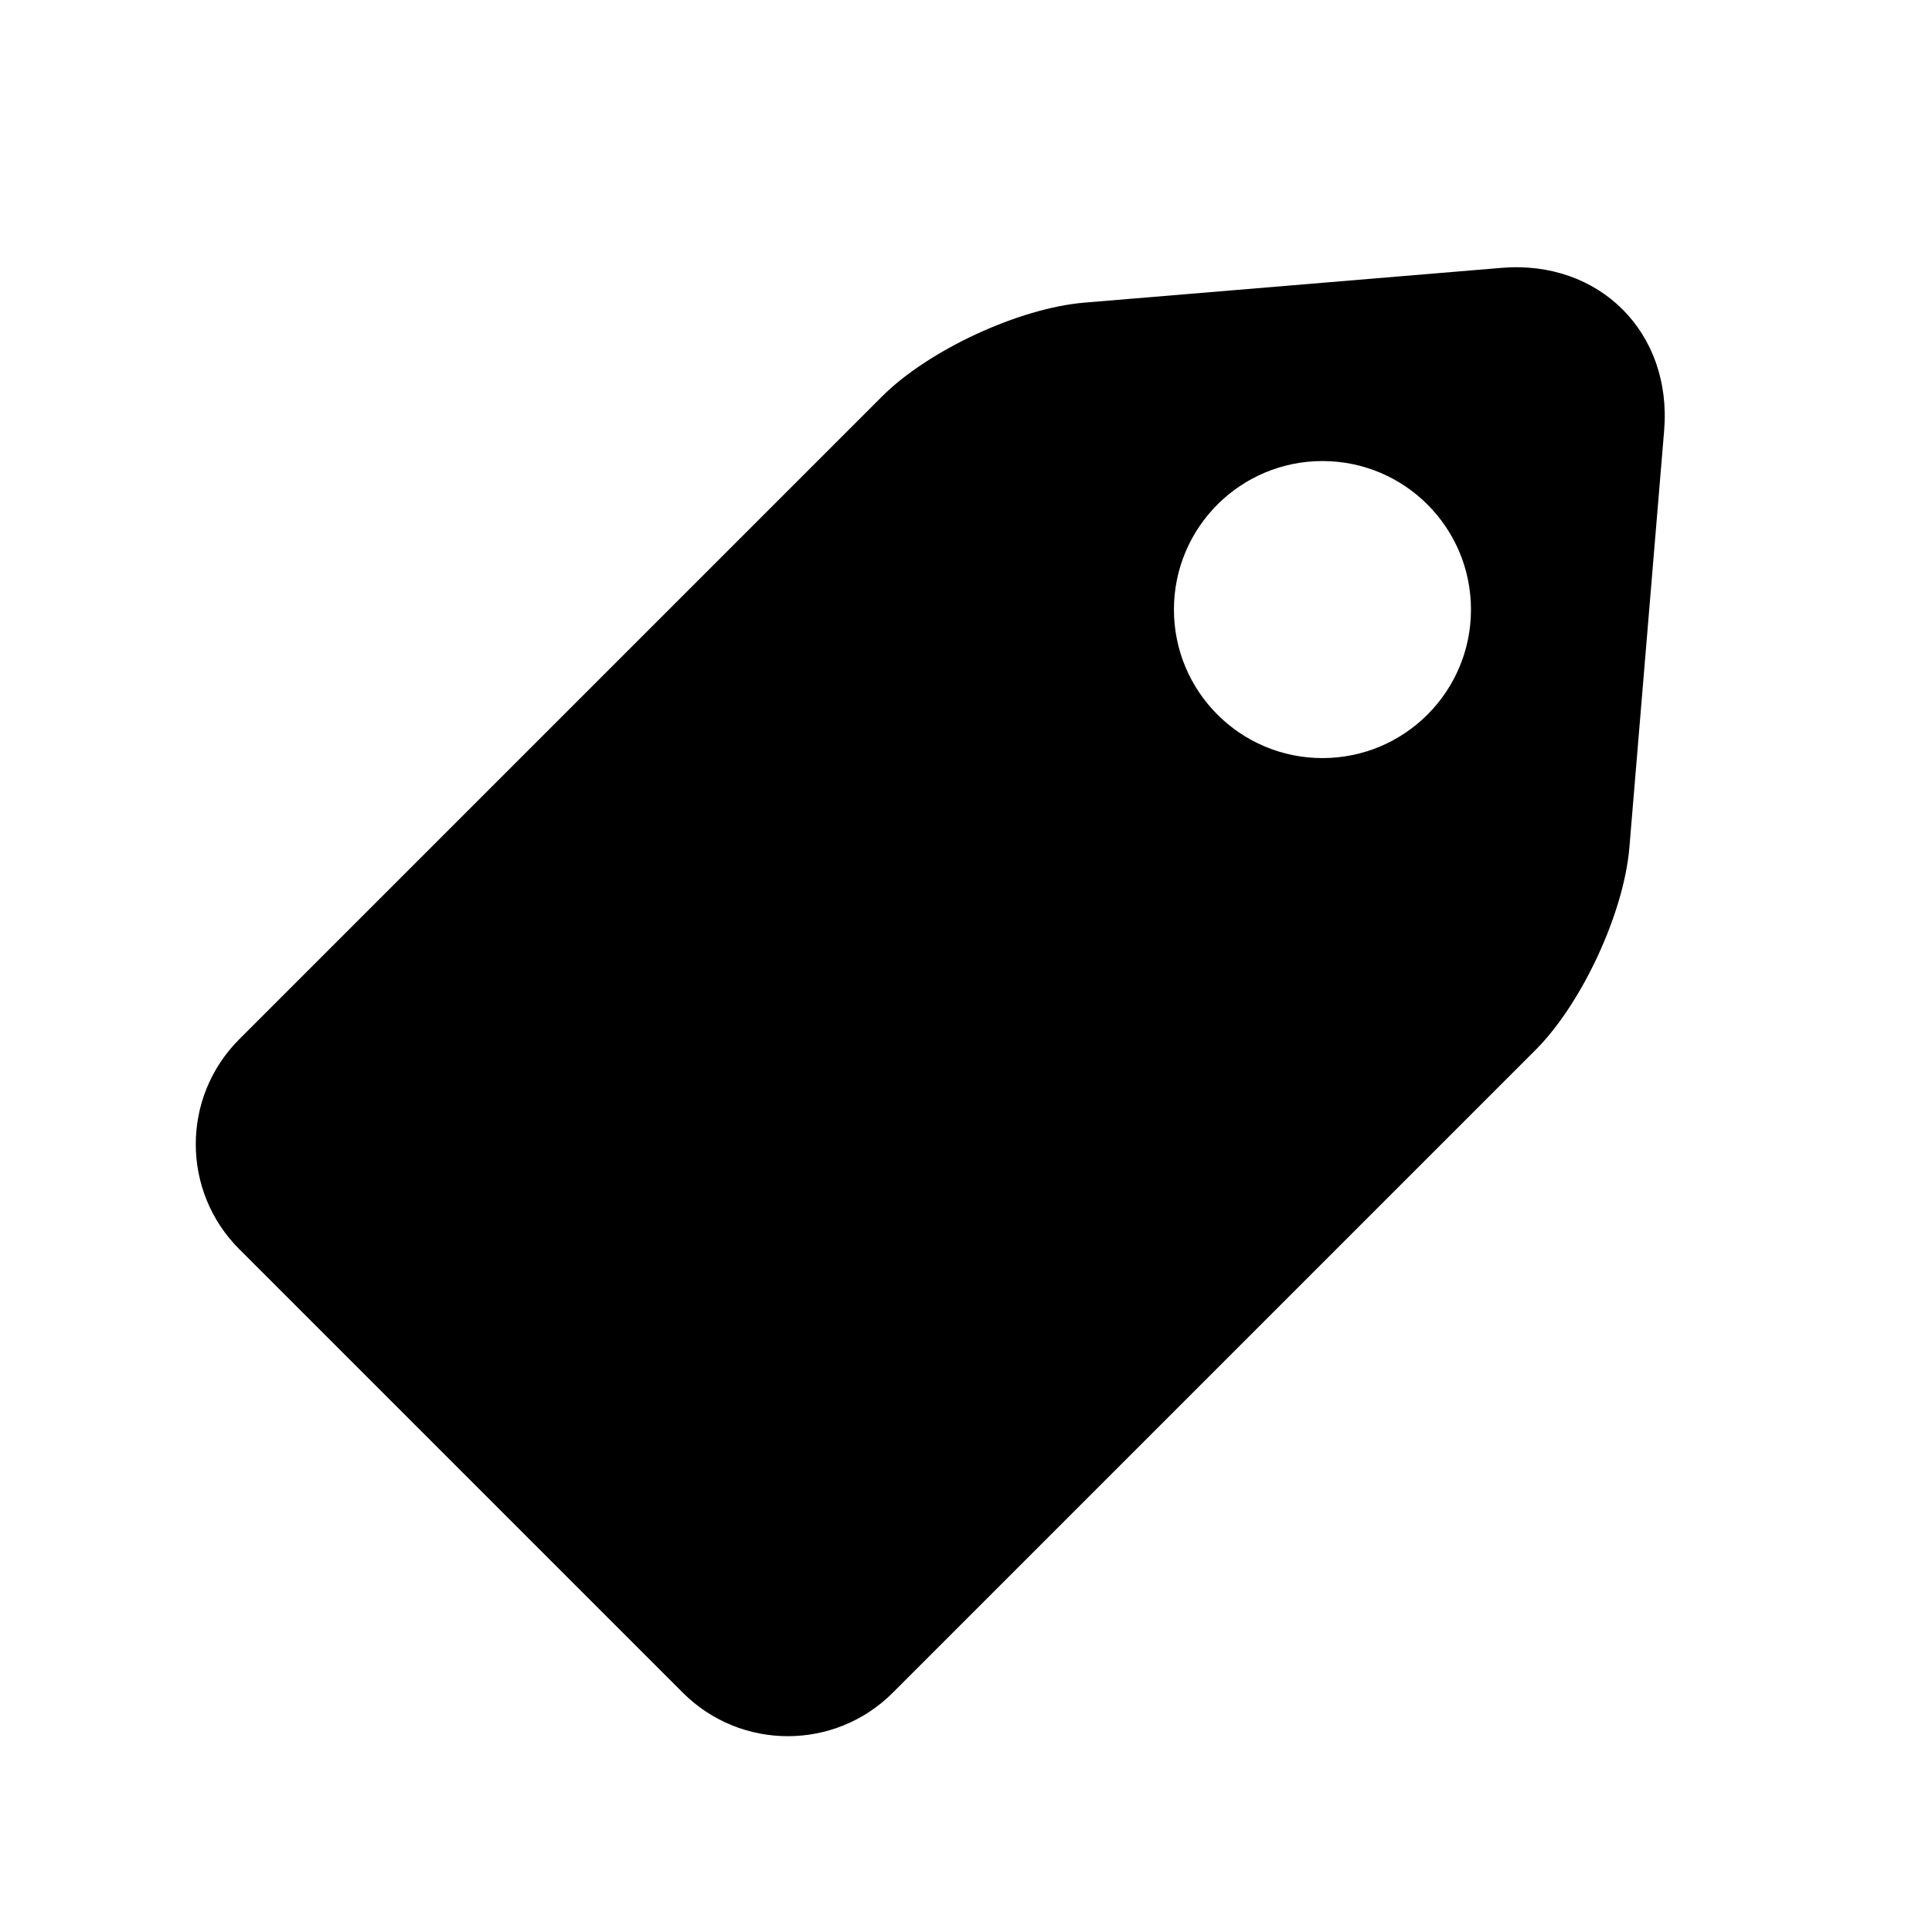
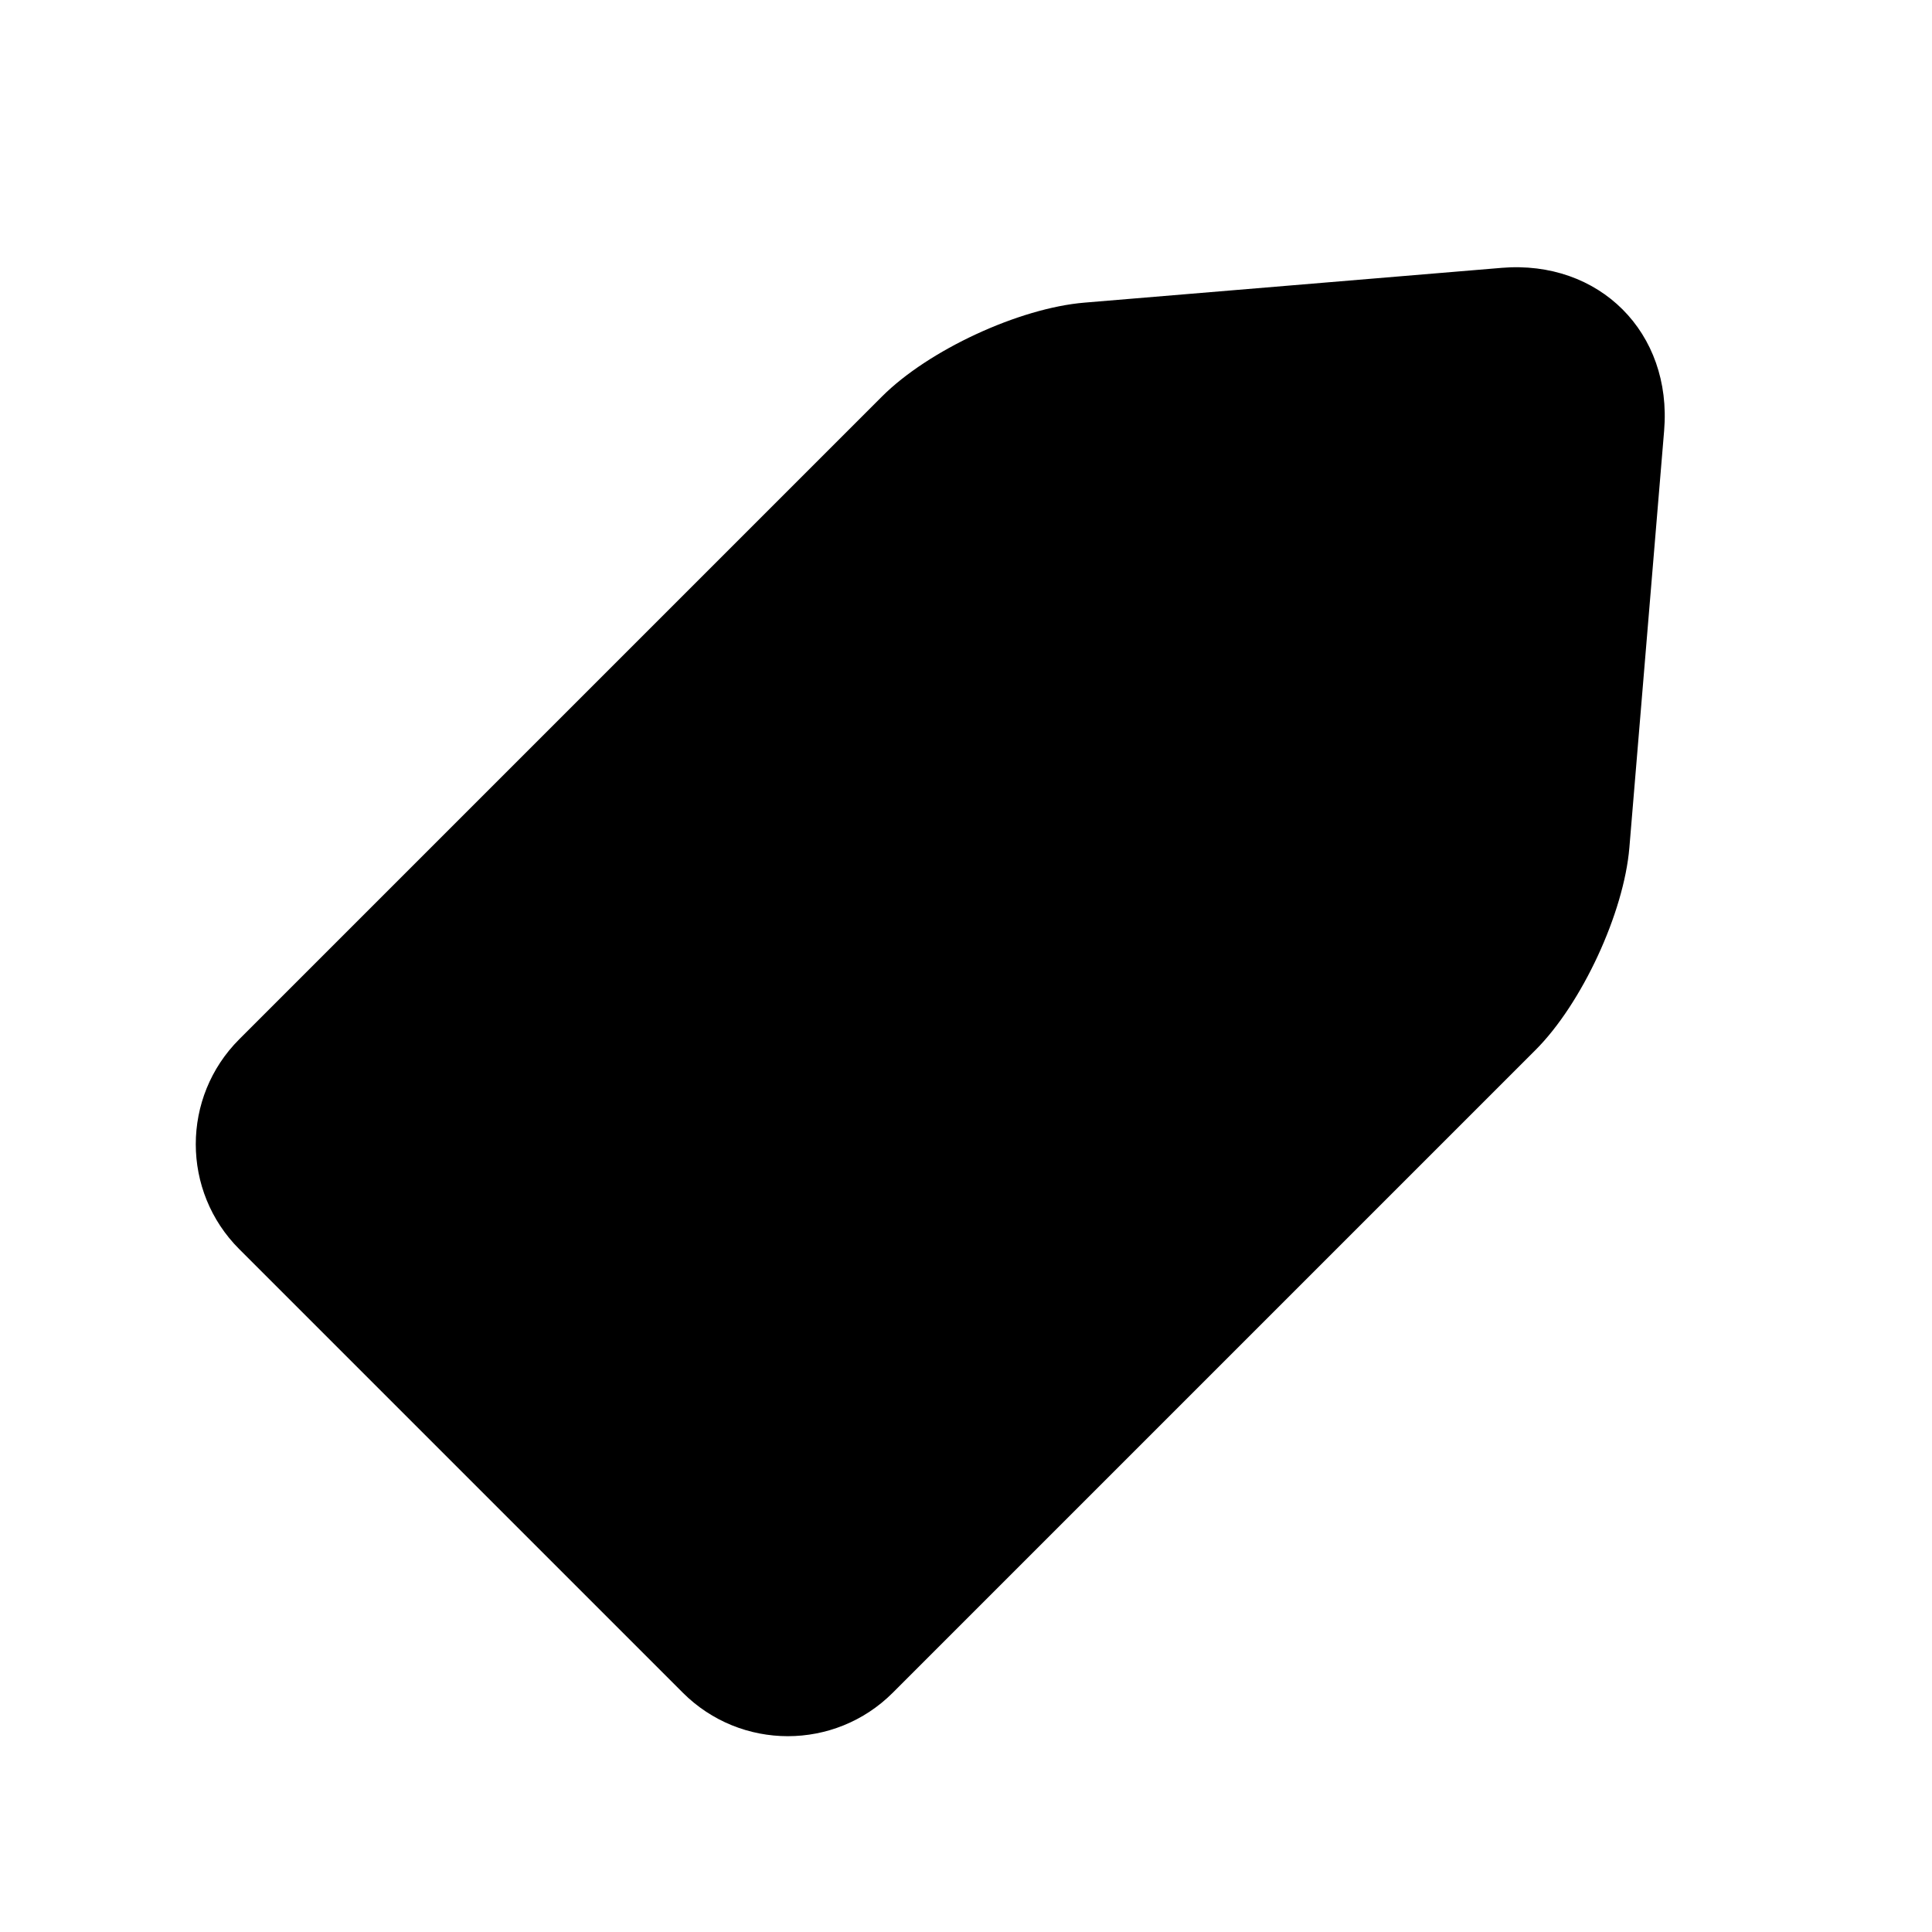
<svg xmlns="http://www.w3.org/2000/svg" fill="#000000" width="800px" height="800px" version="1.1" viewBox="144 144 512 512">
-   <path d="m541.87 214.99-110.49 9.211c-17.336 1.449-41.344 12.578-53.641 24.875l-170.32 170.32c-15.383 15.367-15.383 40.289 0 55.656l117.53 117.53c15.383 15.367 40.289 15.367 55.656 0l170.32-170.32c12.297-12.297 23.426-36.32 24.875-53.641l9.211-110.48c2.168-26.008-17.164-45.328-43.145-43.156zm-47.406 129.91c-21.742 0-39.359-17.617-39.359-39.359 0-21.742 17.617-39.359 39.359-39.359 21.742 0 39.359 17.617 39.359 39.359 0.004 21.742-17.613 39.359-39.359 39.359z" />
+   <path d="m541.87 214.99-110.49 9.211c-17.336 1.449-41.344 12.578-53.641 24.875l-170.32 170.32c-15.383 15.367-15.383 40.289 0 55.656l117.53 117.53c15.383 15.367 40.289 15.367 55.656 0l170.32-170.32c12.297-12.297 23.426-36.32 24.875-53.641l9.211-110.48c2.168-26.008-17.164-45.328-43.145-43.156zm-47.406 129.91z" />
</svg>